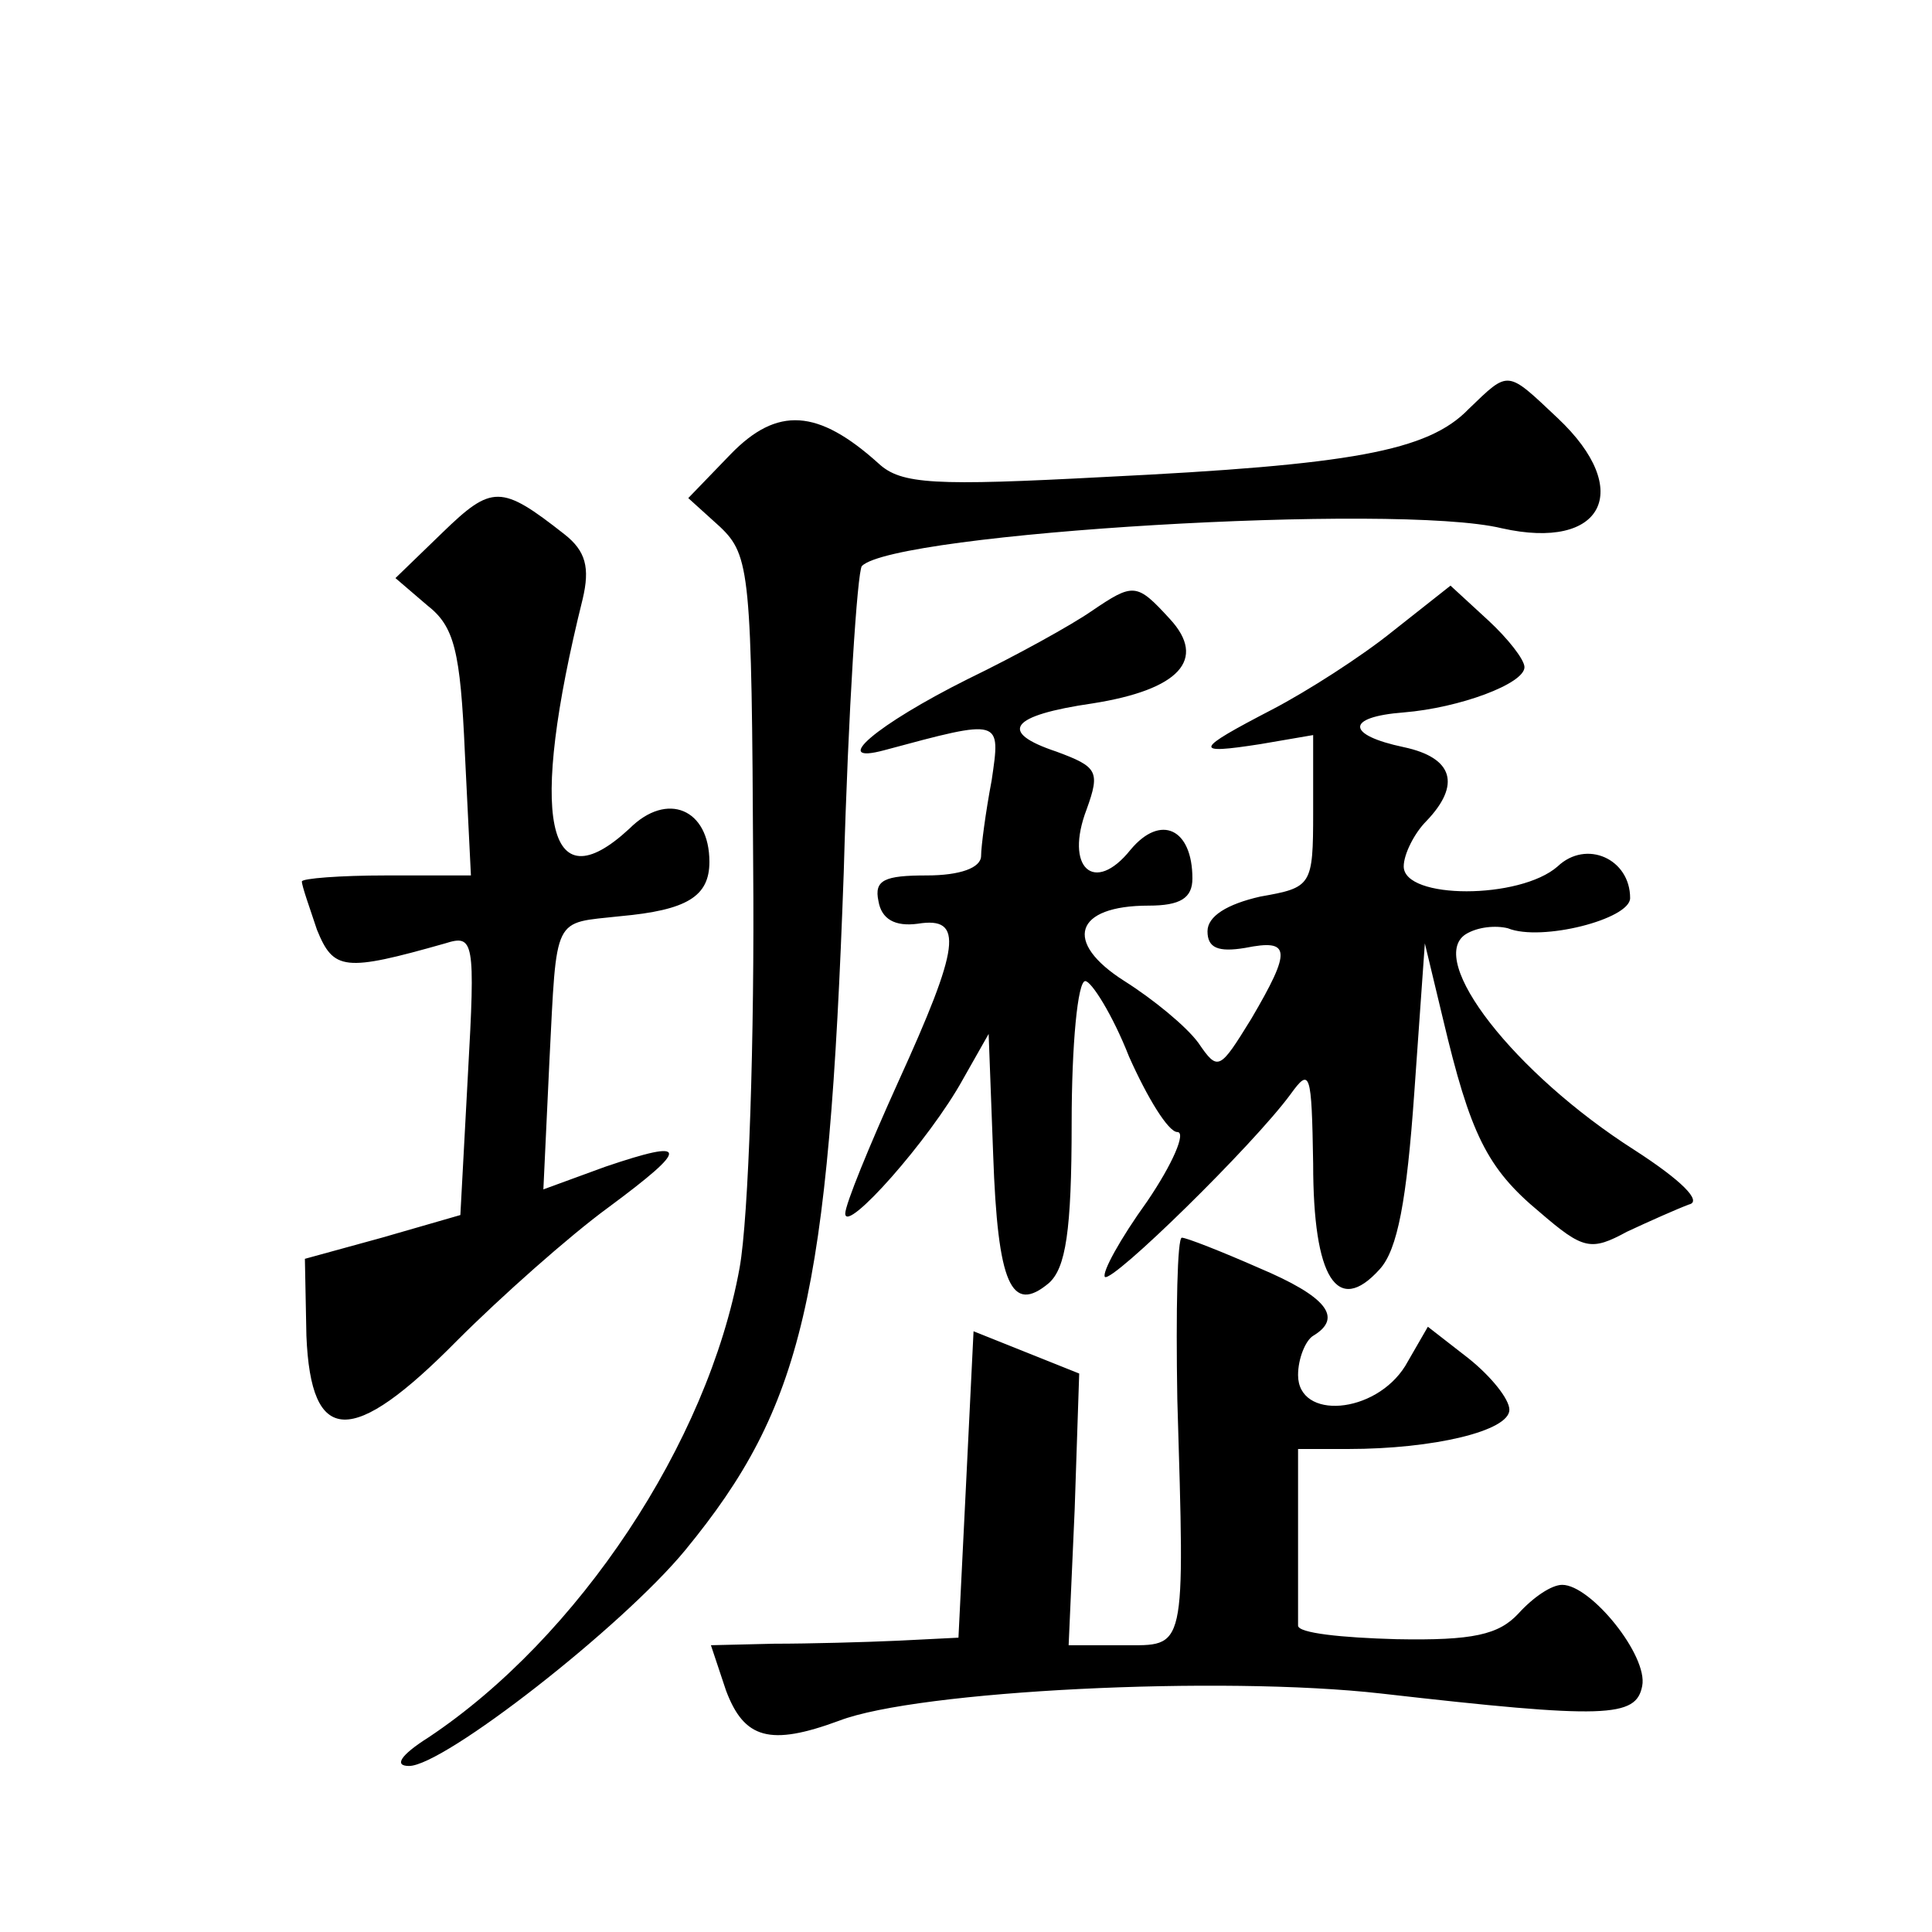
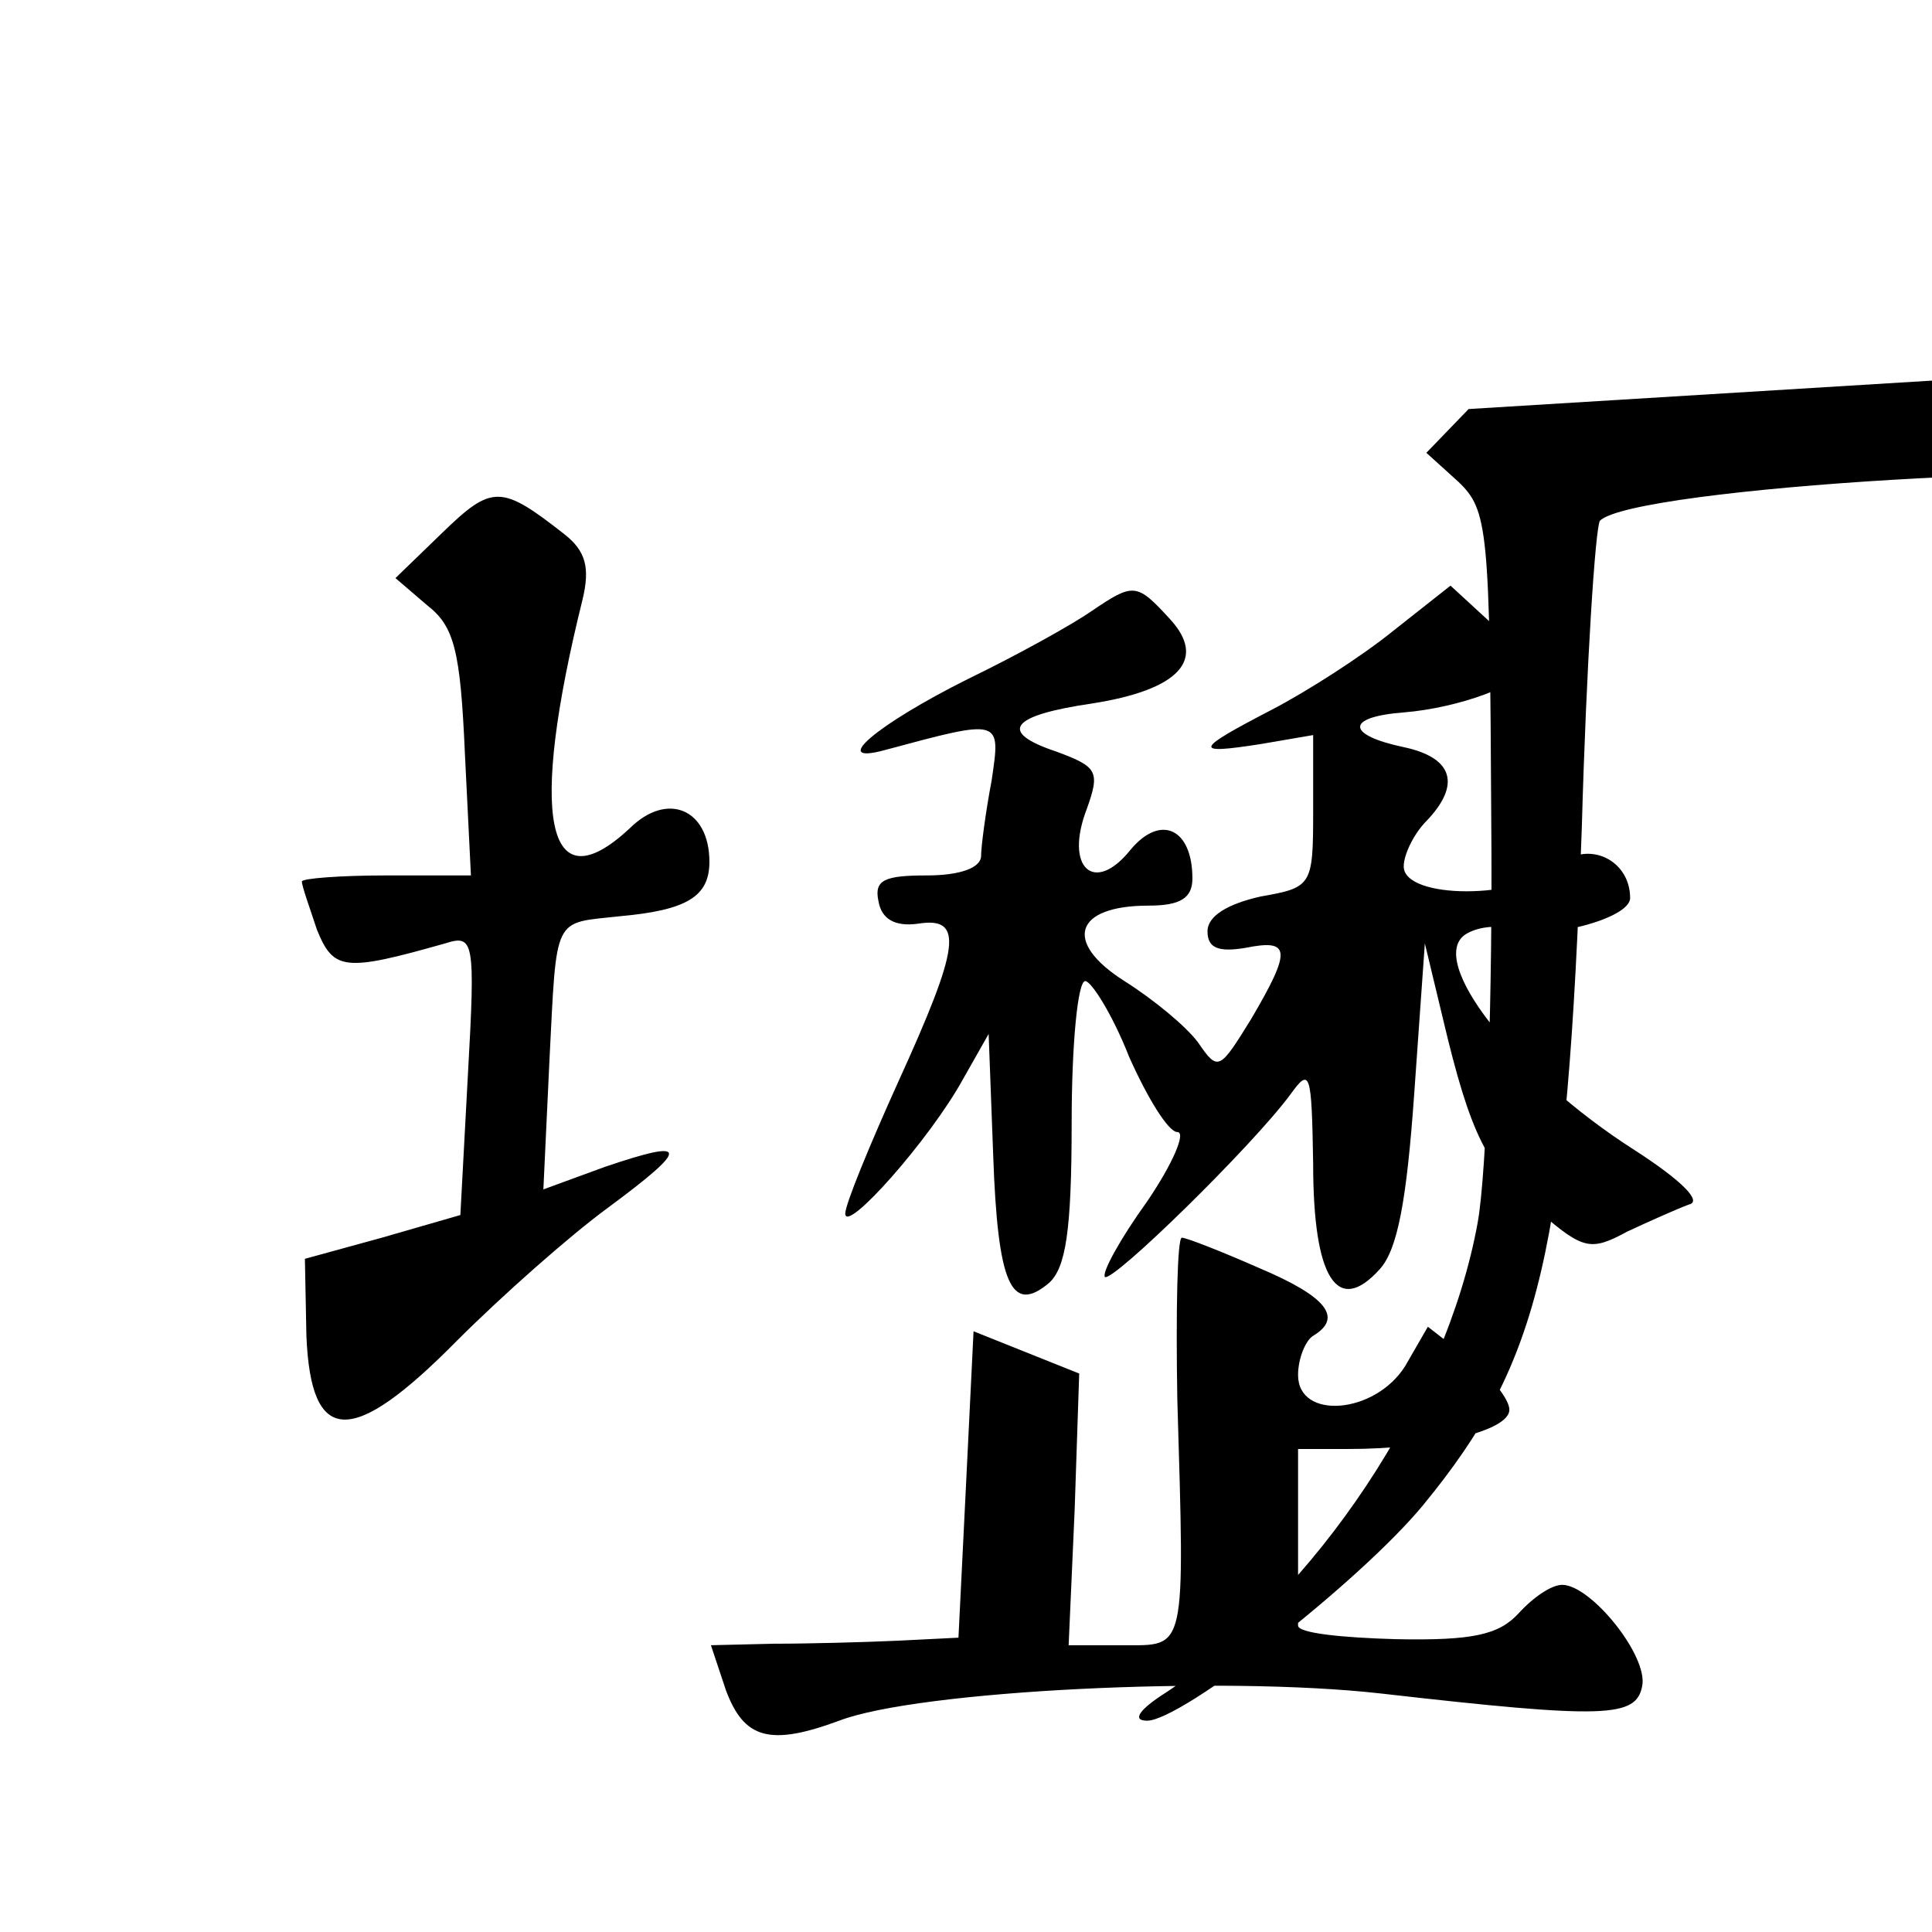
<svg xmlns="http://www.w3.org/2000/svg" version="1.0" width="128pt" height="128pt" viewBox="0 0 128 128" preserveAspectRatio="xMidYMid meet">
  <g transform="translate(0,128) scale(0.1,-0.1)" fill="#0" stroke="none">
-     <path d="M973 1009 c-27 -28 -78 -37 -241 -45 -113 -6 -135 -5 -150 9 -40 36 -67 38 -98 6 l-28 -29 21 -19 c20 -19 21 -31 22 -225 1 -113 -3 -233 -9 -266 -21 -116 -107 -245 -206 -311 -19 -12 -23 -19 -13 -19 23 0 141 92 183 143 78 95 95 168 105 449 3 108 9 199 12 203 22 22 354 42 424 25 67 -15 88 25 37 73 -34 32 -32 32 -59 6z M293 927 l-31 -30 21 -18 c18 -14 22 -30 25 -98 l4 -81 -56 0 c-31 0 -56 -2 -56 -4 0 -3 5 -17 10 -32 11 -27 18 -28 85 -9 19 6 20 2 15 -87 l-5 -93 -52 -15 -51 -14 1 -51 c3 -73 30 -74 100 -3 29 29 74 69 100 88 54 40 54 46 -2 27 l-41 -15 4 85 c5 98 2 91 47 96 44 4 59 13 59 36 0 35 -28 47 -53 22 -55 -51 -67 7 -31 152 5 21 2 32 -12 43 -42 33 -48 33 -81 1z M723 875 c-13 -9 -49 -29 -82 -45 -60 -30 -92 -57 -55 -47 78 21 77 21 71 -20 -4 -21 -7 -44 -7 -50 0 -8 -14 -13 -36 -13 -28 0 -35 -3 -32 -17 2 -12 11 -17 26 -15 31 5 28 -15 -13 -105 -19 -42 -35 -81 -35 -87 0 -14 56 49 78 89 l17 30 3 -80 c3 -86 12 -106 37 -85 11 10 15 34 15 106 0 52 4 94 9 94 4 0 18 -22 29 -50 12 -27 26 -50 32 -50 6 0 -3 -21 -20 -46 -18 -25 -30 -47 -28 -50 5 -4 98 87 123 121 13 18 14 15 15 -46 0 -76 16 -101 44 -70 12 13 18 46 23 117 l7 99 12 -50 c18 -76 29 -99 64 -128 29 -25 34 -26 58 -13 15 7 33 15 41 18 9 2 -5 16 -36 36 -80 51 -138 126 -112 143 8 5 20 6 28 4 22 -9 81 6 81 20 0 26 -29 39 -48 21 -25 -22 -102 -22 -102 0 0 8 7 22 15 30 23 24 18 42 -15 49 -38 8 -39 20 0 23 37 3 80 19 80 30 0 5 -11 19 -24 31 l-25 23 -38 -30 c-21 -17 -57 -40 -80 -52 -52 -27 -53 -30 -8 -23 l35 6 0 -51 c0 -49 -1 -50 -35 -56 -22 -5 -35 -13 -35 -23 0 -11 7 -14 25 -11 30 6 31 -1 4 -47 -21 -34 -22 -35 -35 -16 -8 11 -30 29 -49 41 -41 26 -33 50 16 50 21 0 29 5 29 18 0 33 -21 43 -41 19 -24 -30 -44 -12 -29 27 9 25 7 28 -20 38 -39 13 -31 24 24 32 57 9 76 29 51 56 -22 24 -24 24 -52 5z M780 353 c5 -169 6 -163 -36 -163 l-36 0 4 90 3 90 -35 14 -35 14 -5 -102 -5 -101 -40 -2 c-22 -1 -59 -2 -82 -2 l-42 -1 10 -30 c12 -32 29 -37 75 -20 52 20 253 30 359 18 149 -17 169 -16 173 5 4 20 -34 67 -53 67 -7 0 -19 -8 -29 -19 -13 -14 -30 -18 -81 -17 -36 1 -65 4 -65 9 0 4 0 32 0 62 l0 55 33 0 c57 0 107 12 107 26 0 7 -12 22 -27 34 l-27 21 -15 -26 c-20 -32 -71 -36 -71 -6 0 11 5 23 10 26 20 12 9 26 -36 45 -25 11 -48 20 -51 20 -3 0 -4 -48 -3 -107z" />
+     <path d="M973 1009 l-28 -29 21 -19 c20 -19 21 -31 22 -225 1 -113 -3 -233 -9 -266 -21 -116 -107 -245 -206 -311 -19 -12 -23 -19 -13 -19 23 0 141 92 183 143 78 95 95 168 105 449 3 108 9 199 12 203 22 22 354 42 424 25 67 -15 88 25 37 73 -34 32 -32 32 -59 6z M293 927 l-31 -30 21 -18 c18 -14 22 -30 25 -98 l4 -81 -56 0 c-31 0 -56 -2 -56 -4 0 -3 5 -17 10 -32 11 -27 18 -28 85 -9 19 6 20 2 15 -87 l-5 -93 -52 -15 -51 -14 1 -51 c3 -73 30 -74 100 -3 29 29 74 69 100 88 54 40 54 46 -2 27 l-41 -15 4 85 c5 98 2 91 47 96 44 4 59 13 59 36 0 35 -28 47 -53 22 -55 -51 -67 7 -31 152 5 21 2 32 -12 43 -42 33 -48 33 -81 1z M723 875 c-13 -9 -49 -29 -82 -45 -60 -30 -92 -57 -55 -47 78 21 77 21 71 -20 -4 -21 -7 -44 -7 -50 0 -8 -14 -13 -36 -13 -28 0 -35 -3 -32 -17 2 -12 11 -17 26 -15 31 5 28 -15 -13 -105 -19 -42 -35 -81 -35 -87 0 -14 56 49 78 89 l17 30 3 -80 c3 -86 12 -106 37 -85 11 10 15 34 15 106 0 52 4 94 9 94 4 0 18 -22 29 -50 12 -27 26 -50 32 -50 6 0 -3 -21 -20 -46 -18 -25 -30 -47 -28 -50 5 -4 98 87 123 121 13 18 14 15 15 -46 0 -76 16 -101 44 -70 12 13 18 46 23 117 l7 99 12 -50 c18 -76 29 -99 64 -128 29 -25 34 -26 58 -13 15 7 33 15 41 18 9 2 -5 16 -36 36 -80 51 -138 126 -112 143 8 5 20 6 28 4 22 -9 81 6 81 20 0 26 -29 39 -48 21 -25 -22 -102 -22 -102 0 0 8 7 22 15 30 23 24 18 42 -15 49 -38 8 -39 20 0 23 37 3 80 19 80 30 0 5 -11 19 -24 31 l-25 23 -38 -30 c-21 -17 -57 -40 -80 -52 -52 -27 -53 -30 -8 -23 l35 6 0 -51 c0 -49 -1 -50 -35 -56 -22 -5 -35 -13 -35 -23 0 -11 7 -14 25 -11 30 6 31 -1 4 -47 -21 -34 -22 -35 -35 -16 -8 11 -30 29 -49 41 -41 26 -33 50 16 50 21 0 29 5 29 18 0 33 -21 43 -41 19 -24 -30 -44 -12 -29 27 9 25 7 28 -20 38 -39 13 -31 24 24 32 57 9 76 29 51 56 -22 24 -24 24 -52 5z M780 353 c5 -169 6 -163 -36 -163 l-36 0 4 90 3 90 -35 14 -35 14 -5 -102 -5 -101 -40 -2 c-22 -1 -59 -2 -82 -2 l-42 -1 10 -30 c12 -32 29 -37 75 -20 52 20 253 30 359 18 149 -17 169 -16 173 5 4 20 -34 67 -53 67 -7 0 -19 -8 -29 -19 -13 -14 -30 -18 -81 -17 -36 1 -65 4 -65 9 0 4 0 32 0 62 l0 55 33 0 c57 0 107 12 107 26 0 7 -12 22 -27 34 l-27 21 -15 -26 c-20 -32 -71 -36 -71 -6 0 11 5 23 10 26 20 12 9 26 -36 45 -25 11 -48 20 -51 20 -3 0 -4 -48 -3 -107z" />
  </g>
</svg>